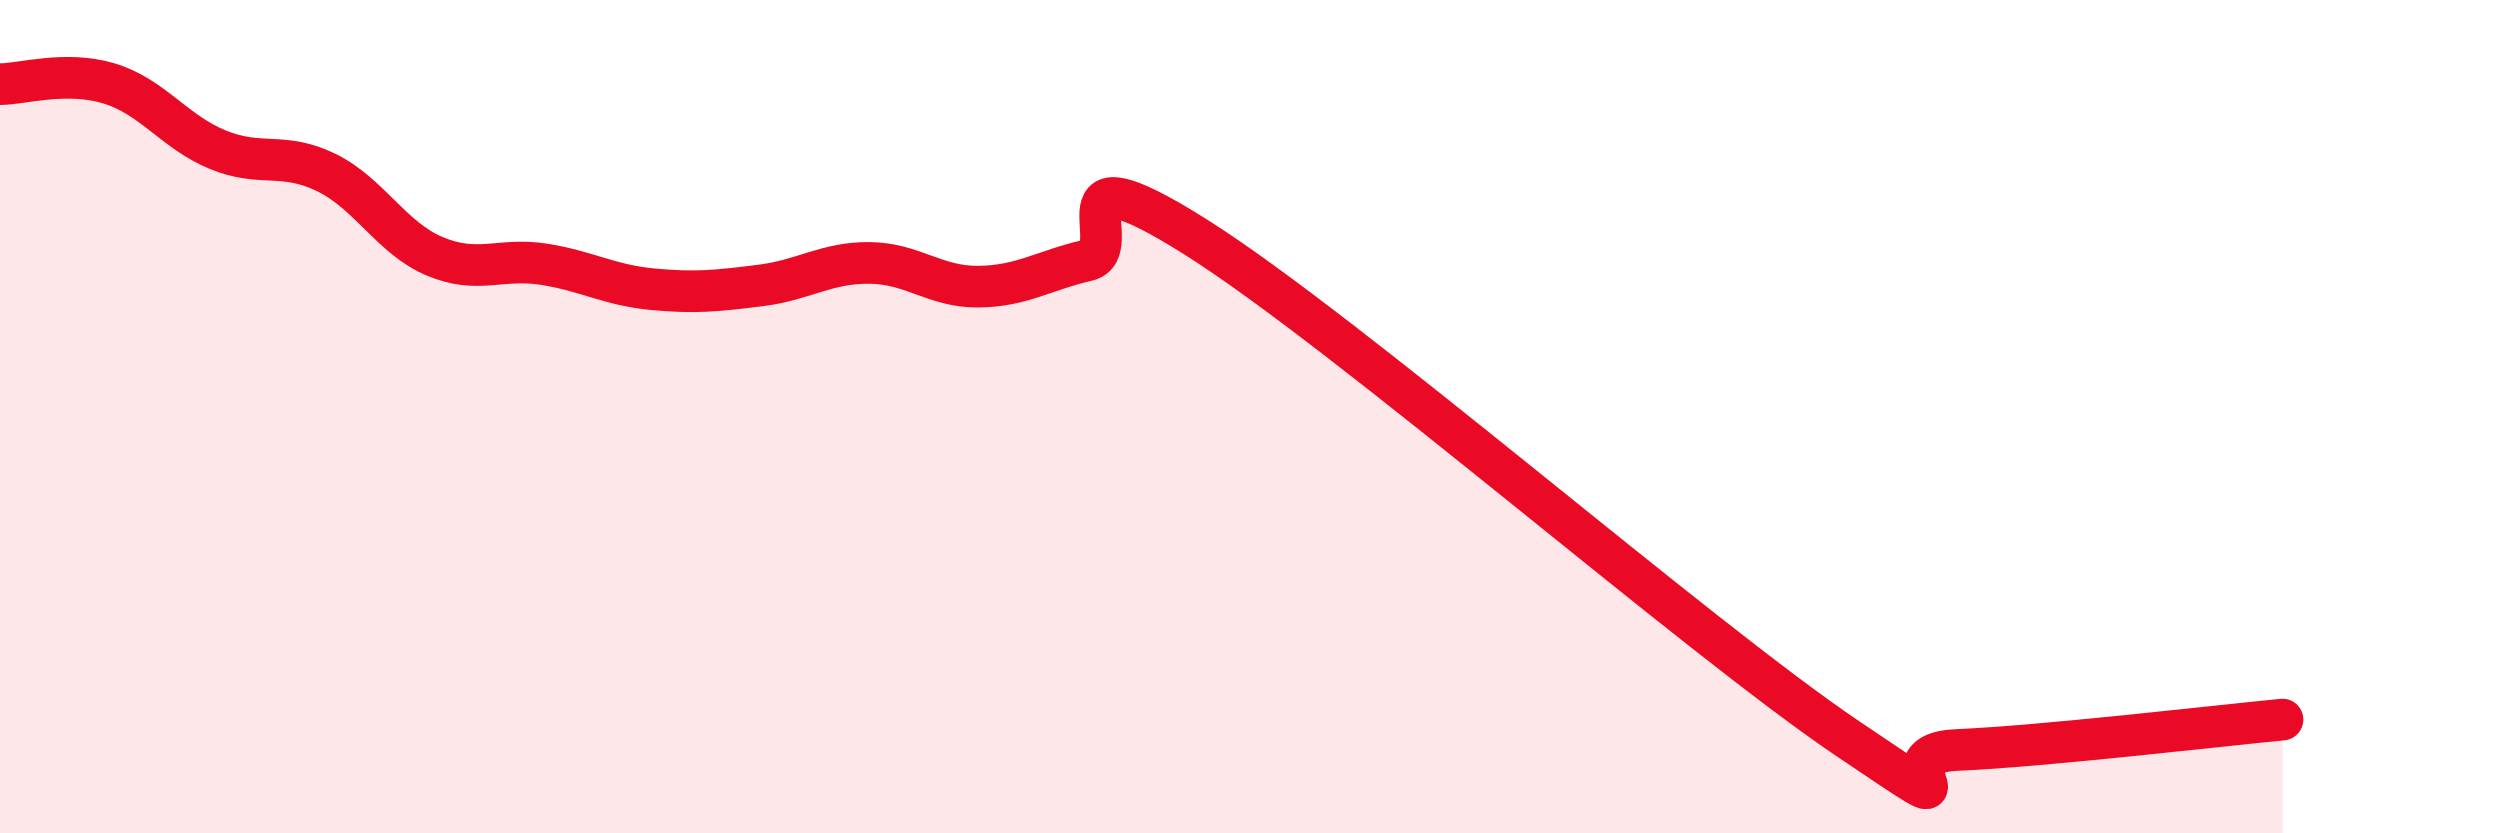
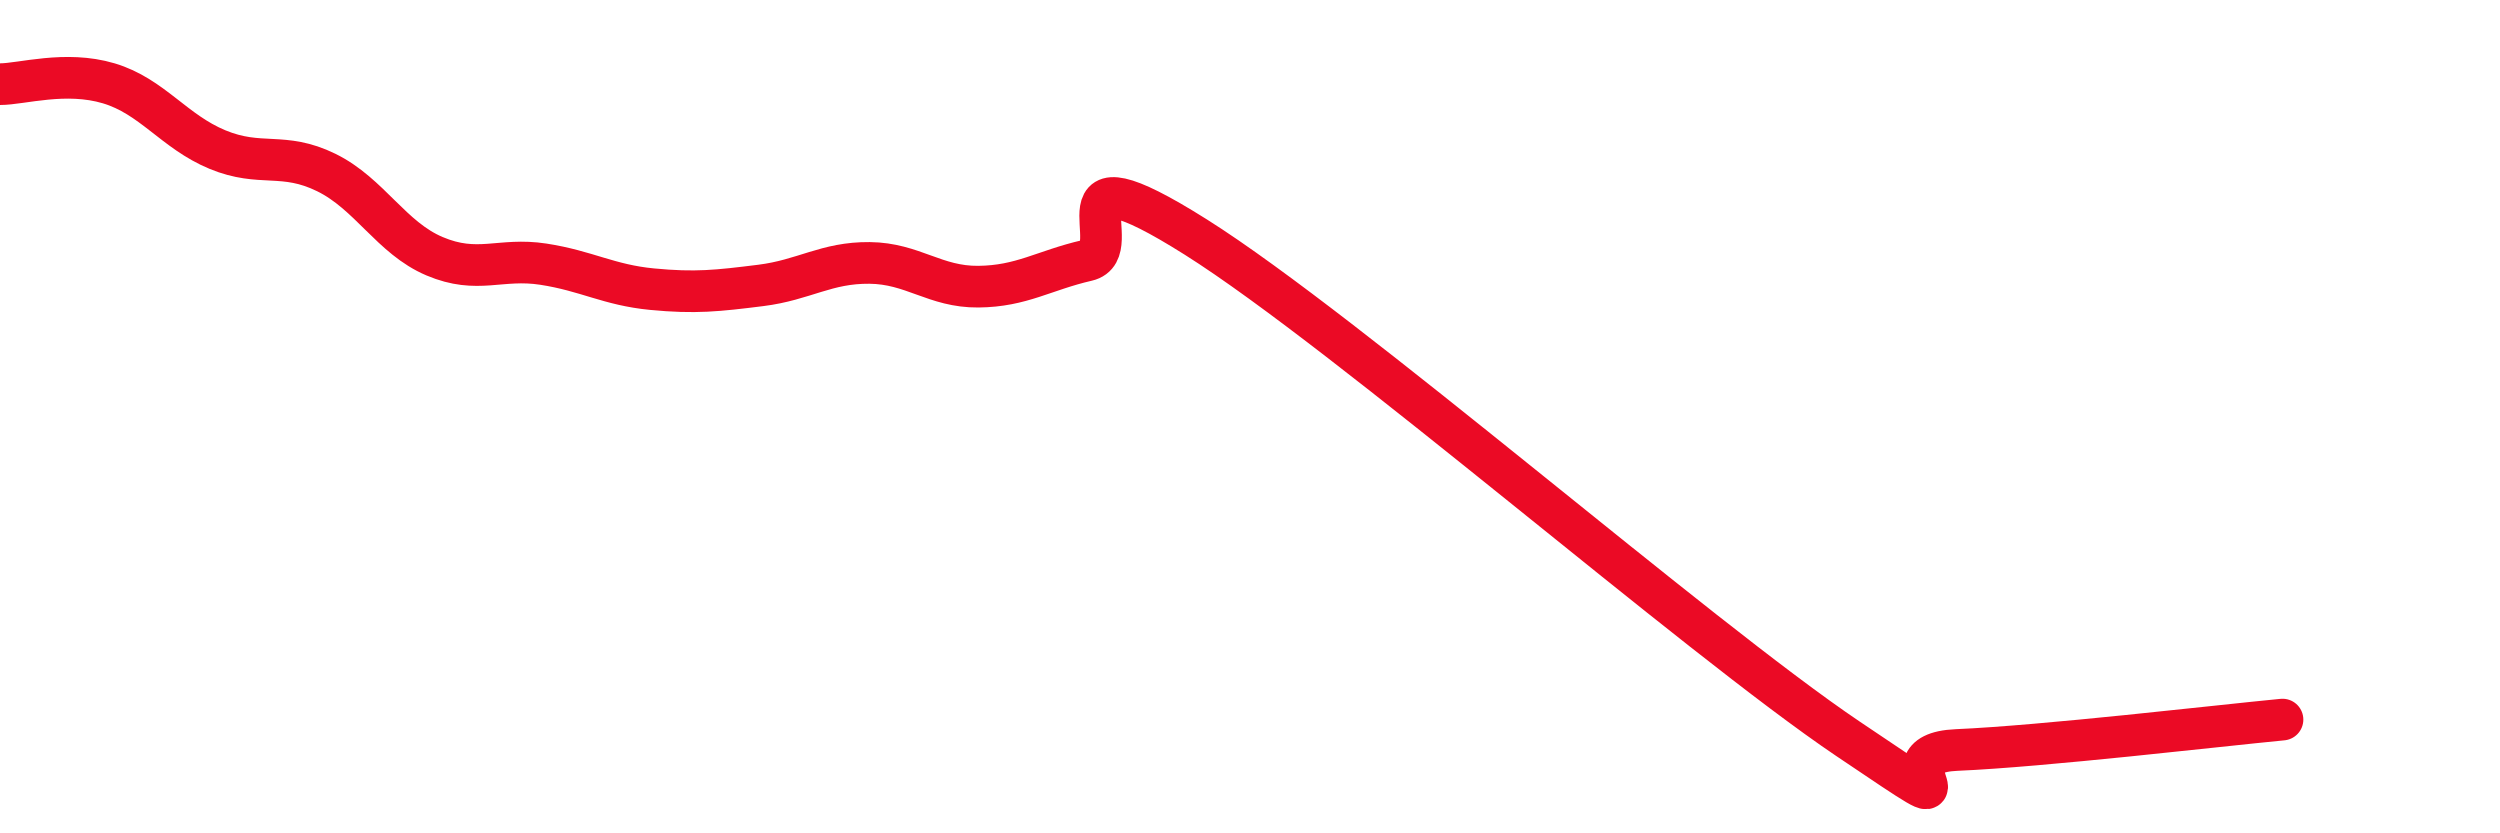
<svg xmlns="http://www.w3.org/2000/svg" width="60" height="20" viewBox="0 0 60 20">
-   <path d="M 0,2.02 C 0.52,2.02 1.57,1.69 2.61,2 C 3.65,2.31 4.18,3.16 5.22,3.59 C 6.26,4.02 6.79,3.63 7.83,4.14 C 8.87,4.65 9.39,5.71 10.43,6.15 C 11.47,6.59 12,6.18 13.04,6.34 C 14.08,6.5 14.61,6.84 15.65,6.94 C 16.69,7.04 17.22,6.98 18.26,6.85 C 19.3,6.72 19.83,6.3 20.87,6.31 C 21.91,6.32 22.44,6.89 23.48,6.88 C 24.52,6.87 25.05,6.49 26.09,6.25 C 27.13,6.01 25.05,3.39 28.7,5.69 C 32.35,7.99 40.7,15.27 44.35,17.73 C 48,20.19 44.87,18.09 46.96,18 C 49.05,17.91 53.22,17.42 54.78,17.27L54.78 20L0 20Z" fill="#EB0A25" opacity="0.1" stroke-linecap="round" stroke-linejoin="round" />
  <path d="M 0,2.02 C 0.52,2.02 1.57,1.69 2.61,2 C 3.65,2.31 4.18,3.16 5.22,3.59 C 6.26,4.02 6.79,3.63 7.83,4.14 C 8.87,4.65 9.39,5.71 10.43,6.15 C 11.47,6.59 12,6.18 13.04,6.34 C 14.08,6.5 14.61,6.84 15.65,6.94 C 16.69,7.04 17.22,6.98 18.26,6.85 C 19.3,6.72 19.83,6.3 20.87,6.31 C 21.91,6.32 22.44,6.89 23.48,6.88 C 24.52,6.87 25.05,6.49 26.09,6.25 C 27.13,6.01 25.05,3.39 28.7,5.69 C 32.35,7.99 40.7,15.27 44.35,17.73 C 48,20.19 44.87,18.09 46.96,18 C 49.05,17.91 53.22,17.42 54.78,17.27" stroke="#EB0A25" stroke-width="1" fill="none" stroke-linecap="round" stroke-linejoin="round" />
</svg>